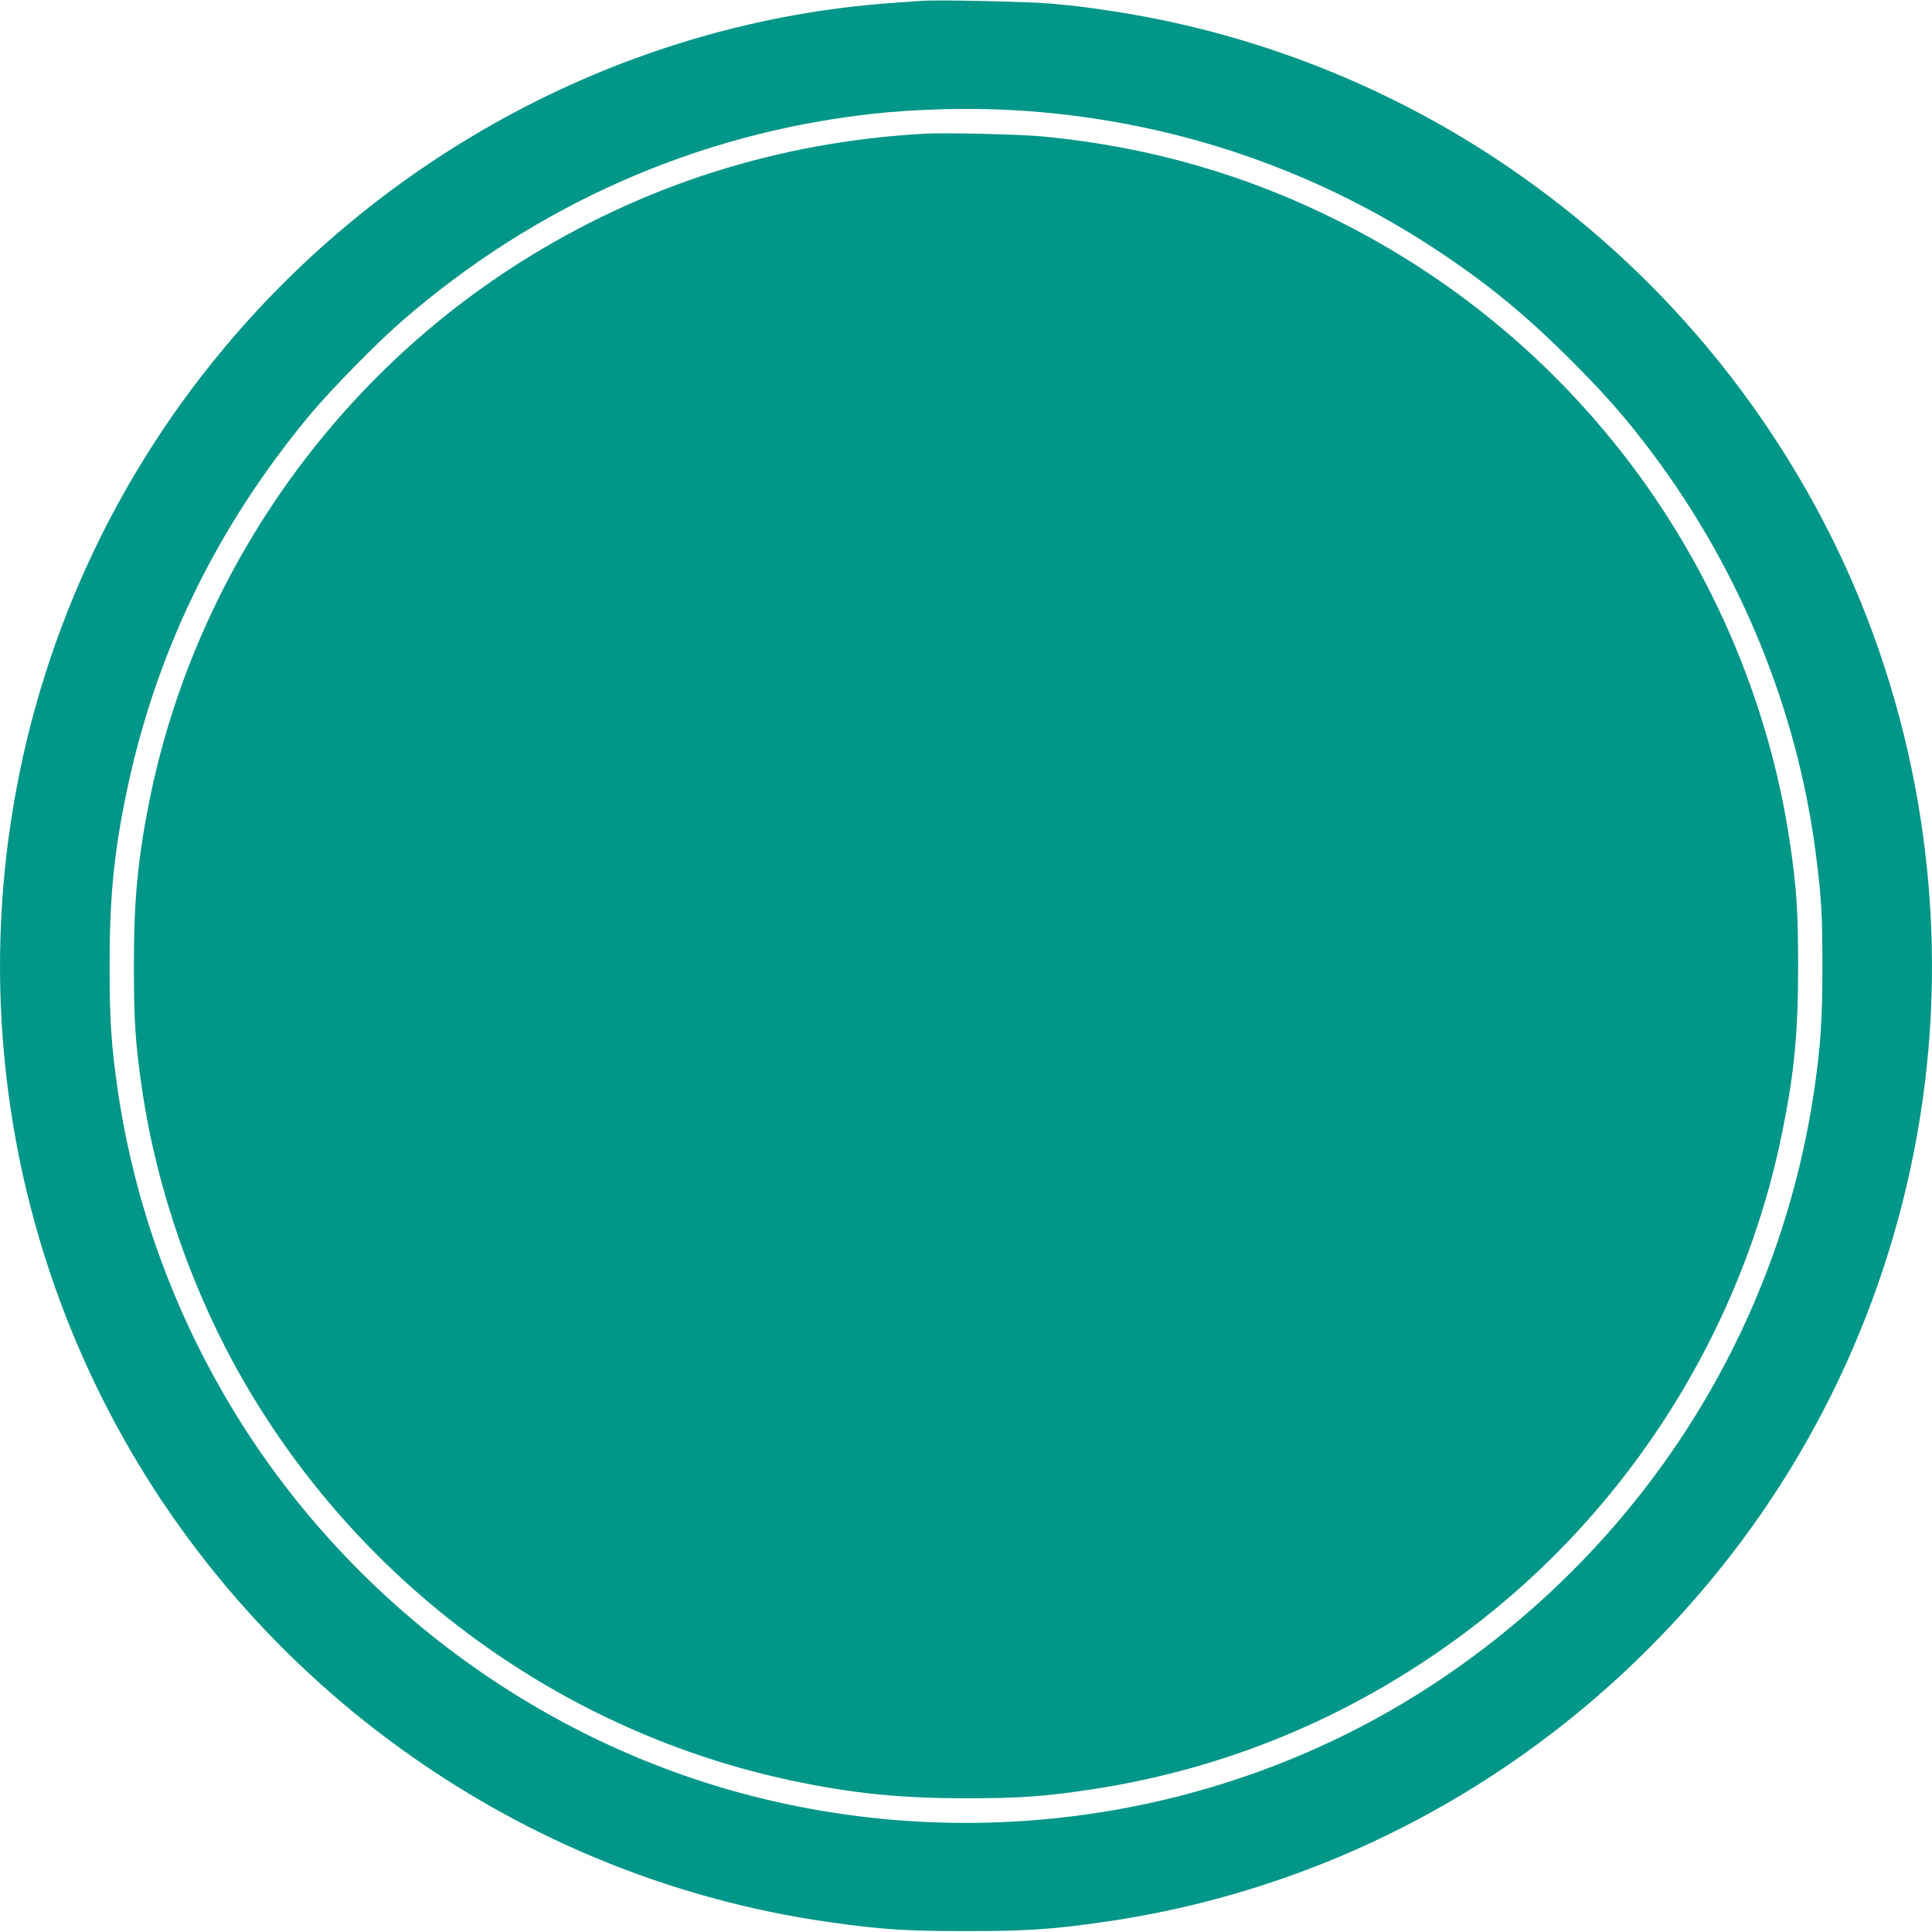
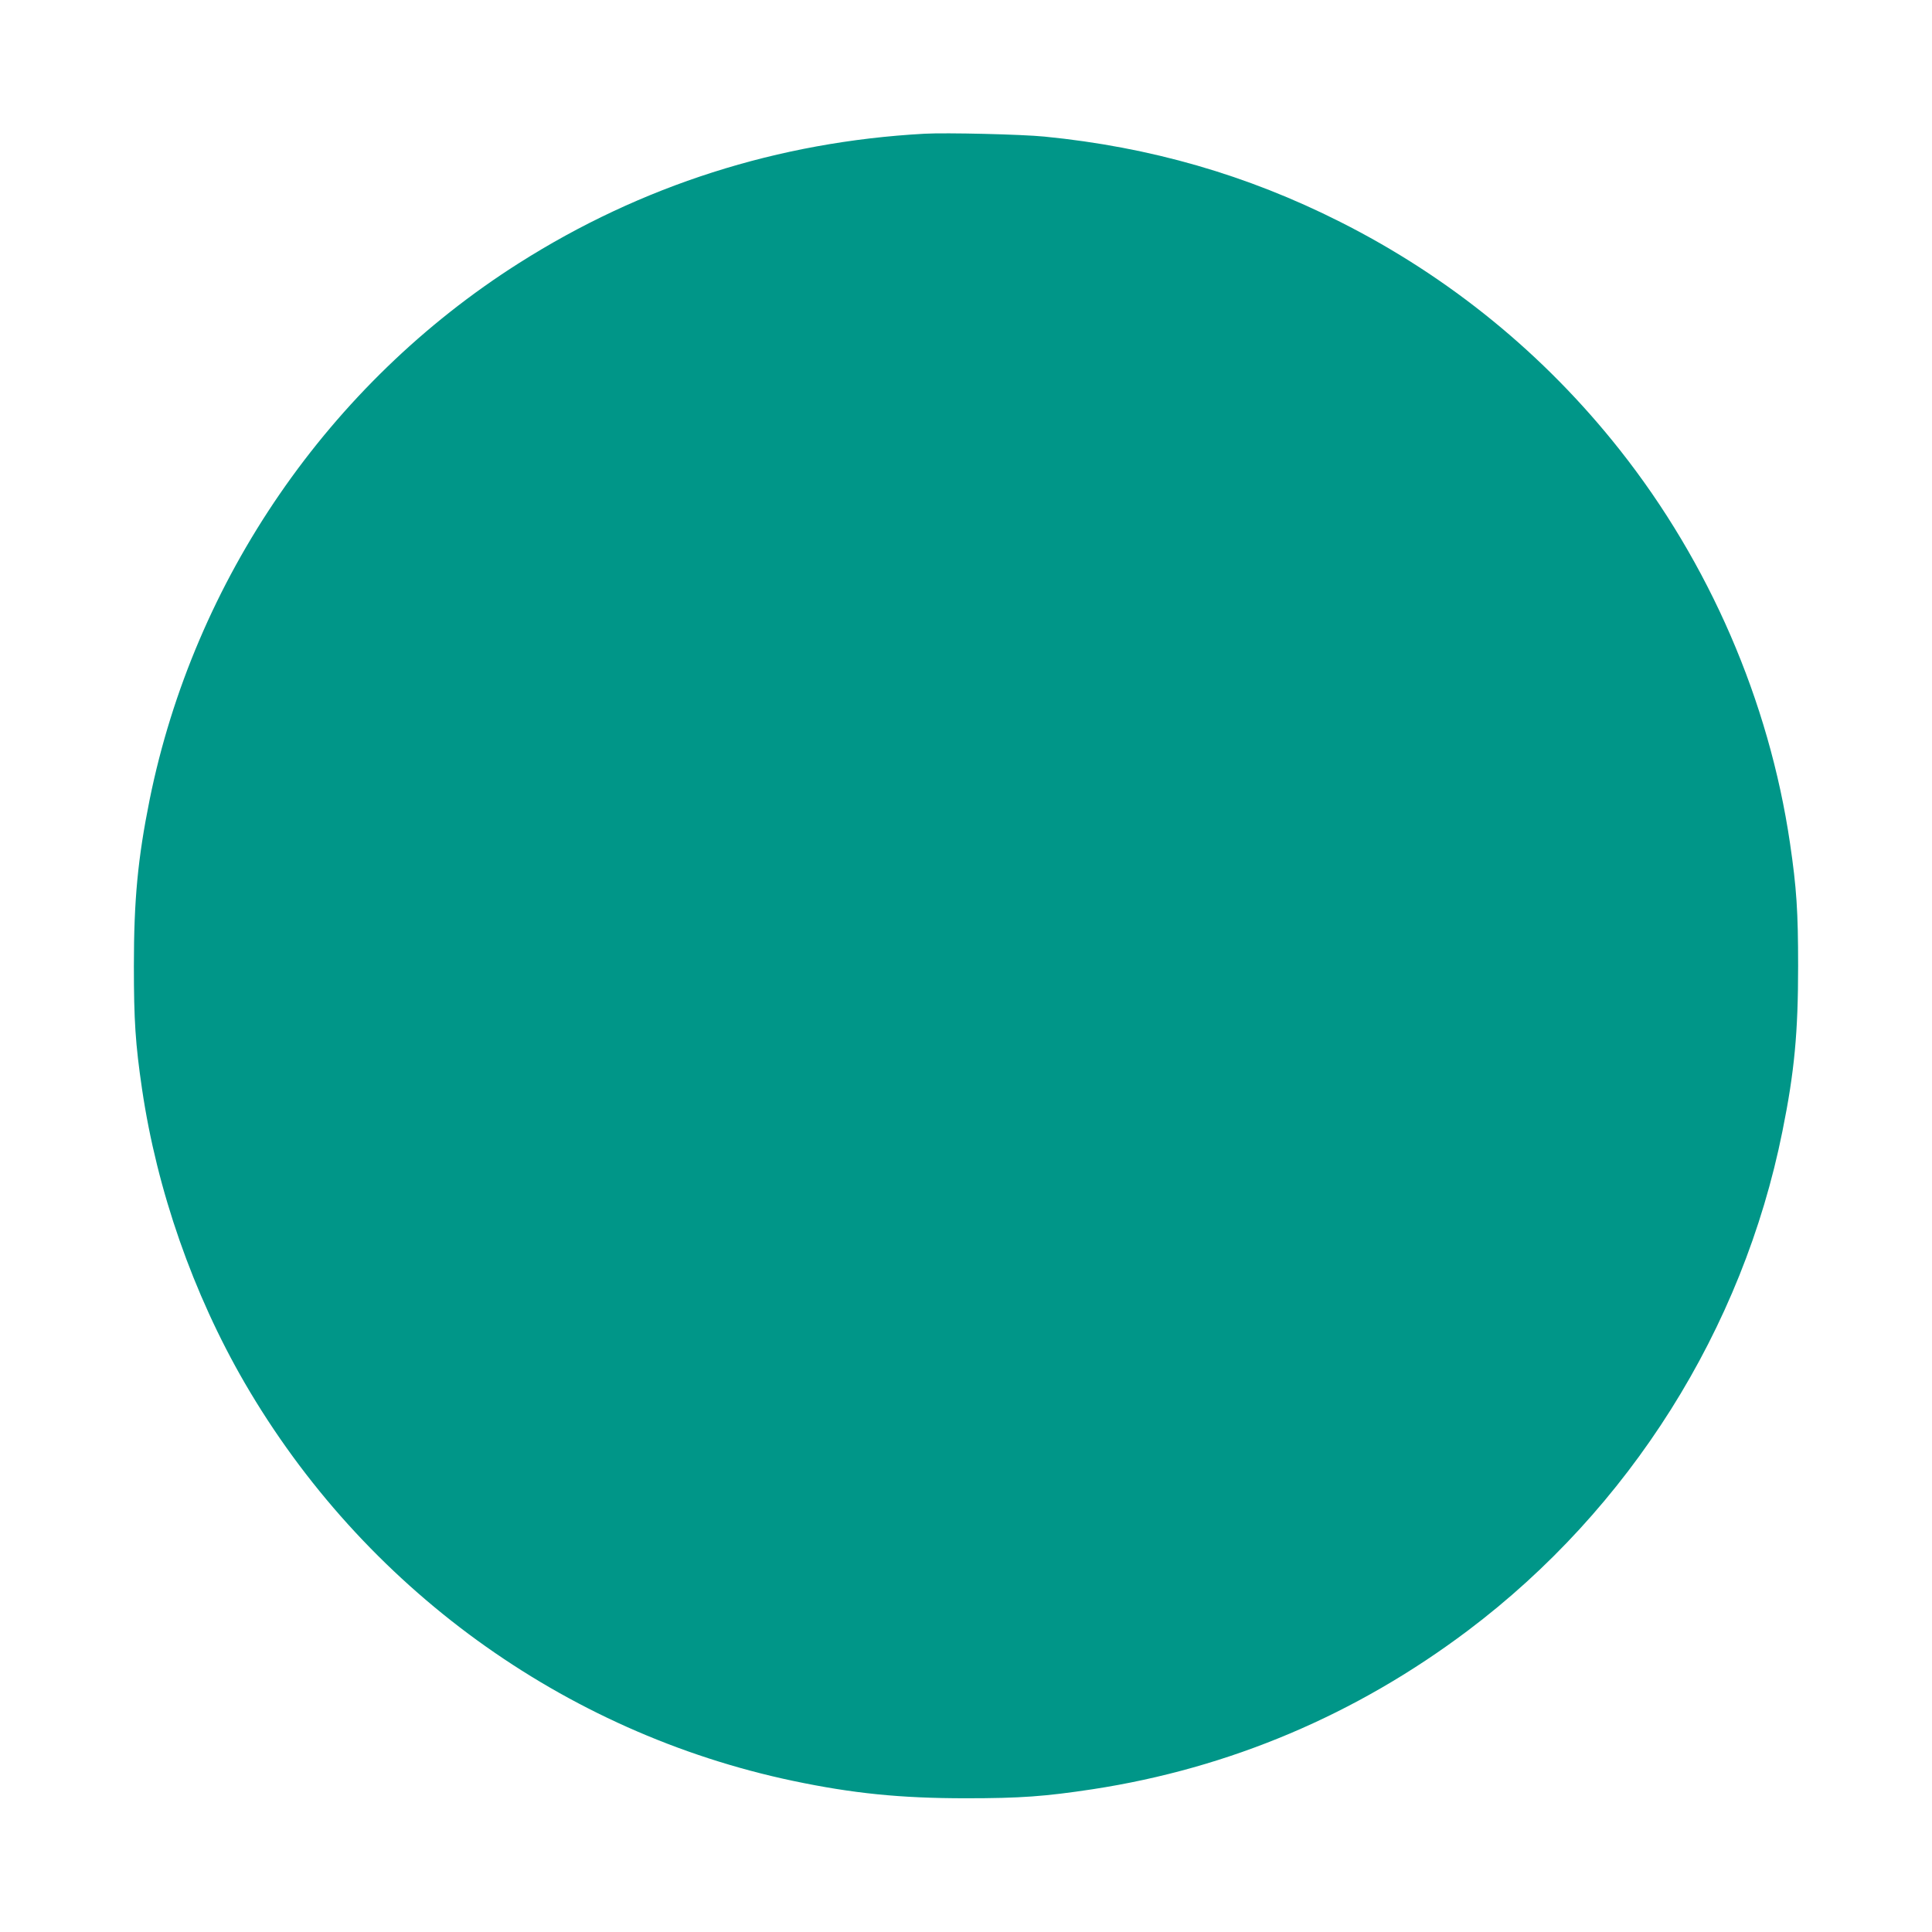
<svg xmlns="http://www.w3.org/2000/svg" version="1.0" width="1280pt" height="1280pt" viewBox="0 0 1280 1280" preserveAspectRatio="xMidYMid meet">
  <g transform="translate(0,1280) scale(0.1,-0.1)" fill="#009688" stroke="none">
-     <path d="M6100 12794 c-25 -2 -112 -8 -195 -14 -1696 -122 -3305 -953 -4417 -2282 -1582 -1889 -1934 -4525 -904 -6768 904 -1968 2767 -3359 4906 -3664 343 -49 508 -60 910 -60 402 0 567 11 910 60 1605 229 3061 1063 4089 2344 762 949 1237 2104 1366 3320 131 1244 -109 2513 -684 3615 -507 971 -1247 1792 -2162 2398 -773 512 -1658 851 -2569 986 -188 28 -206 30 -386 47 -147 13 -761 27 -864 18z m615 -724 c1004 -57 1957 -371 2789 -917 345 -227 598 -434 907 -742 230 -231 366 -386 538 -616 581 -775 959 -1701 1081 -2649 38 -296 44 -409 44 -751 0 -353 -12 -526 -54 -815 -231 -1571 -1102 -2962 -2425 -3872 -1350 -929 -3069 -1220 -4670 -792 -1386 371 -2607 1284 -3363 2514 -406 661 -671 1390 -782 2148 -43 297 -54 464 -54 822 0 441 27 731 105 1115 190 942 598 1787 1225 2540 138 165 440 473 606 617 889 772 1957 1244 3110 1373 296 33 642 42 943 25z" />
    <path d="M6125 11914 c-969 -53 -1877 -343 -2688 -858 -1258 -798 -2151 -2096 -2446 -3556 -78 -388 -104 -662 -104 -1100 0 -360 10 -516 54 -815 99 -672 338 -1356 679 -1945 786 -1355 2113 -2319 3635 -2639 395 -83 710 -115 1145 -115 360 0 523 12 840 60 906 139 1744 493 2485 1051 1072 807 1821 1997 2084 3308 80 395 104 656 104 1095 0 360 -10 516 -54 815 -139 942 -534 1854 -1128 2605 -501 634 -1129 1146 -1852 1510 -616 311 -1258 496 -1959 565 -150 15 -652 27 -795 19z" />
  </g>
</svg>